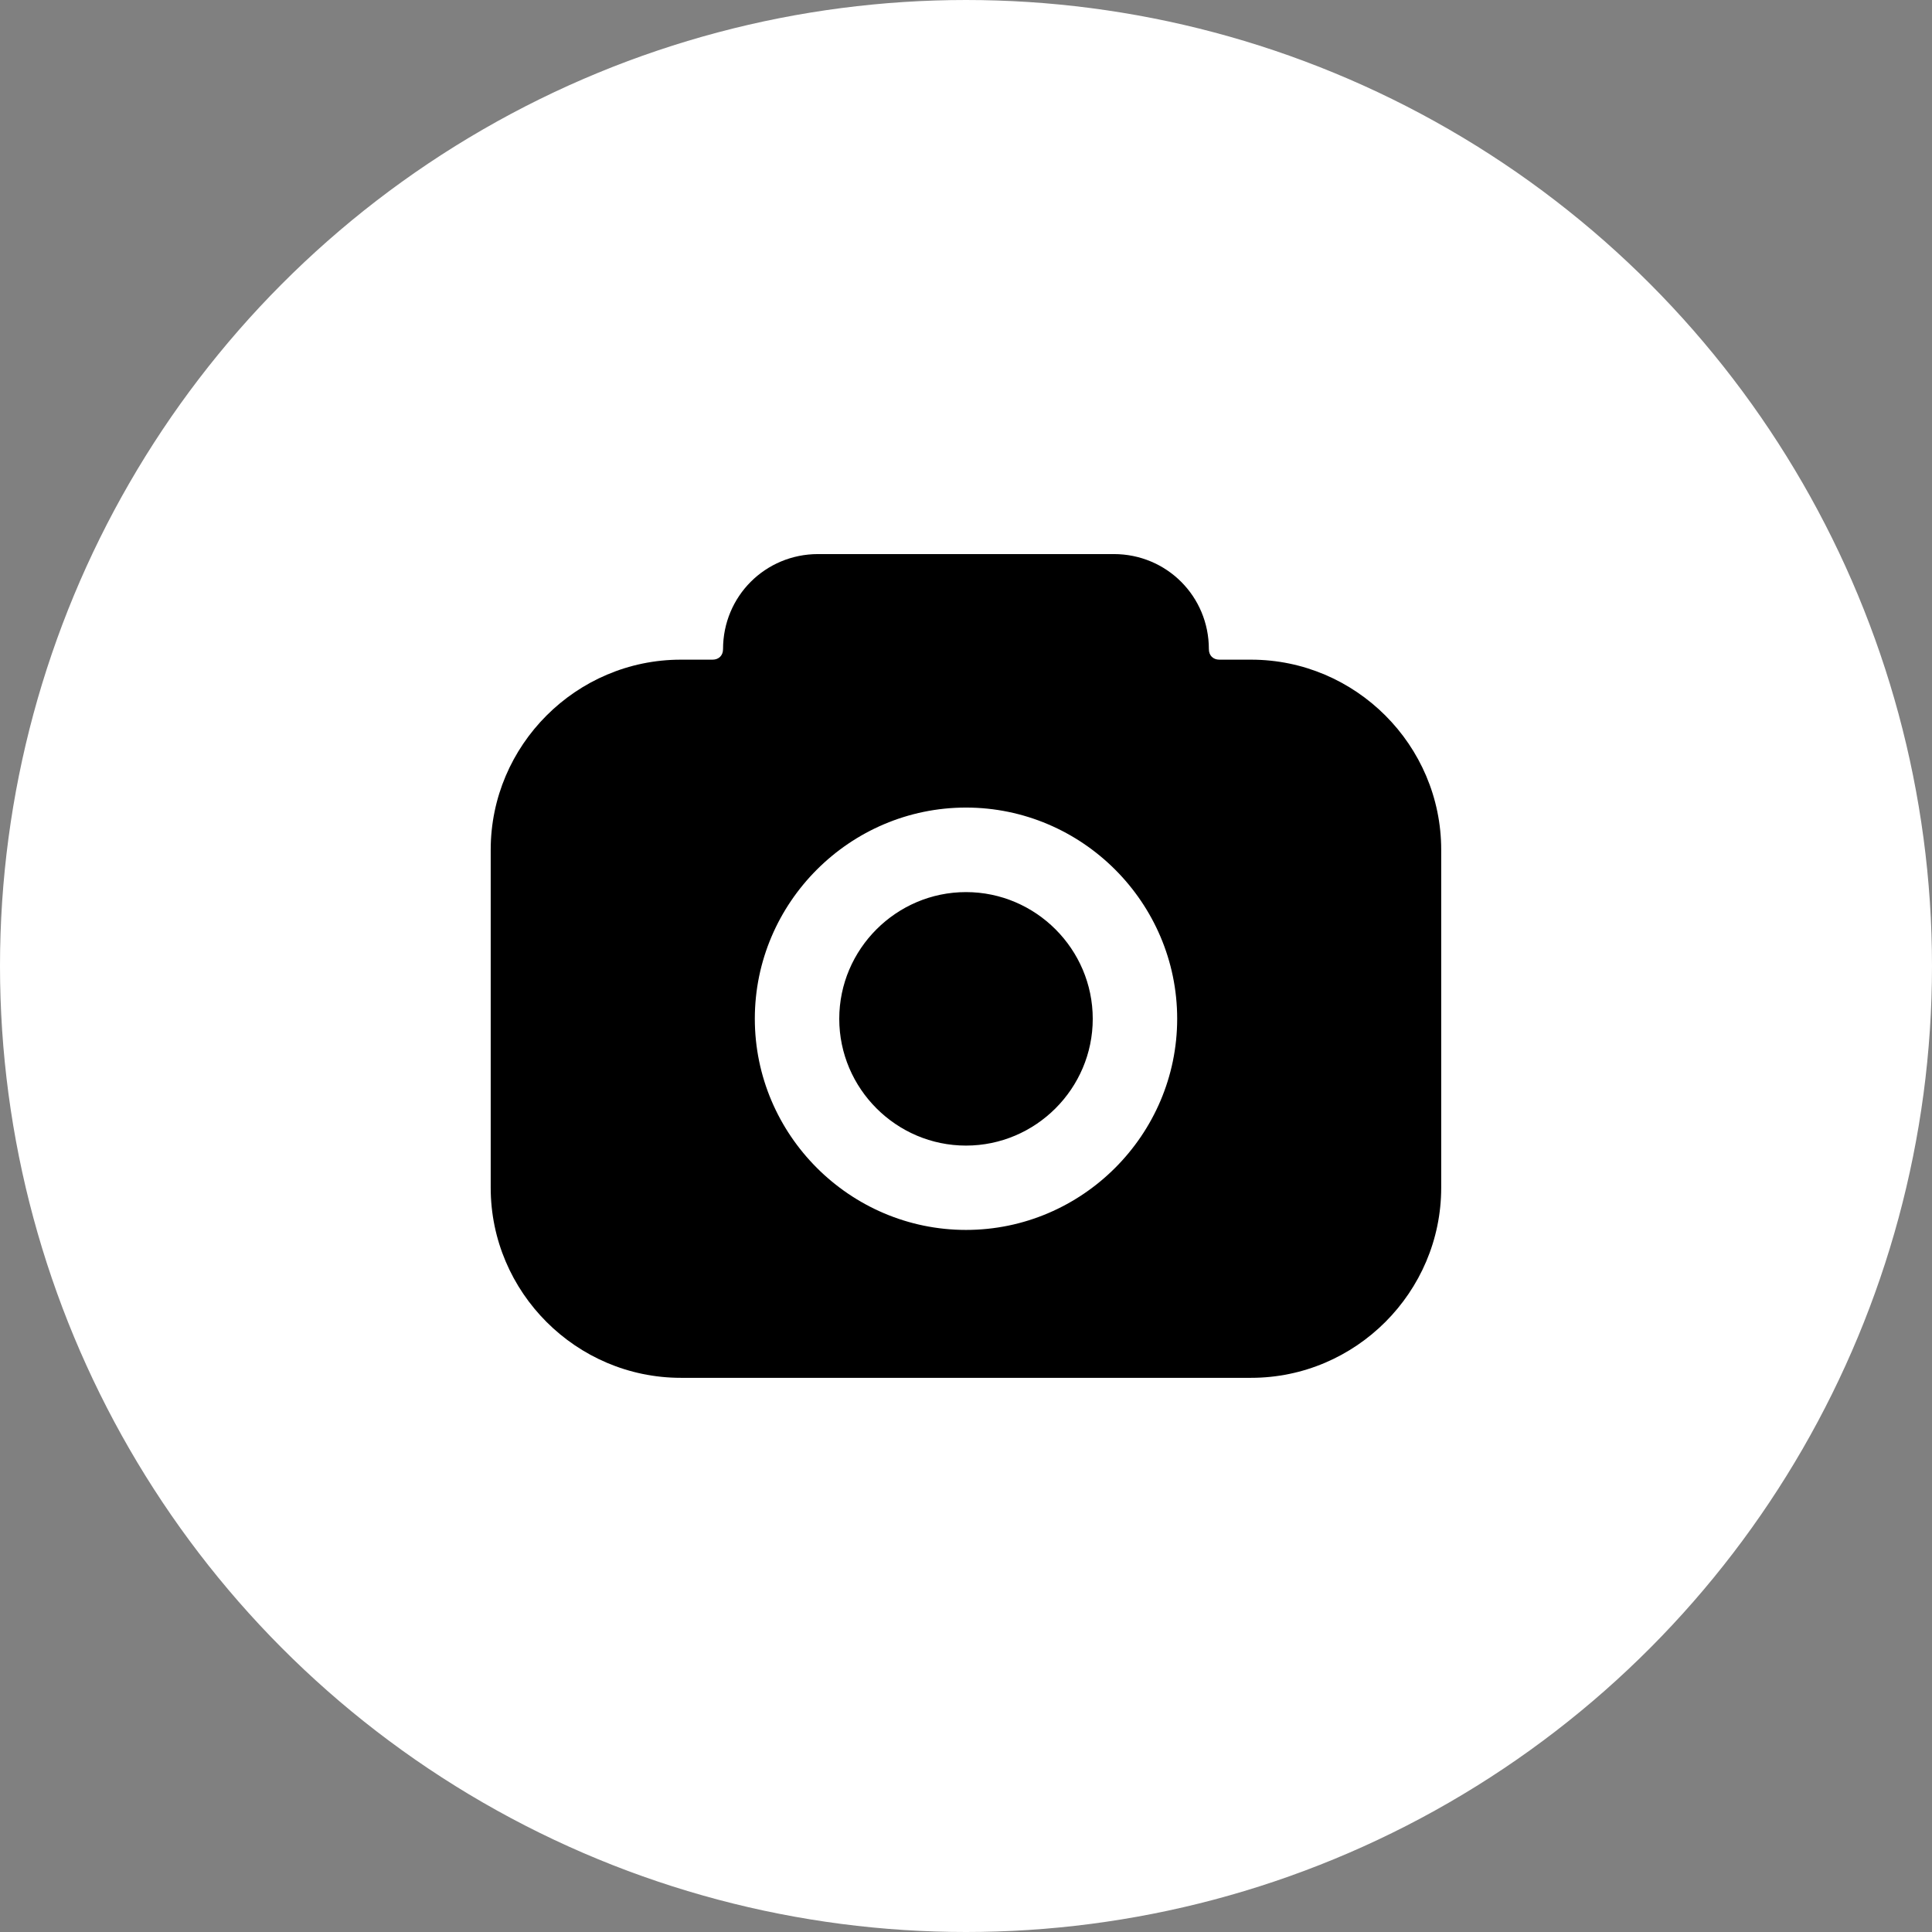
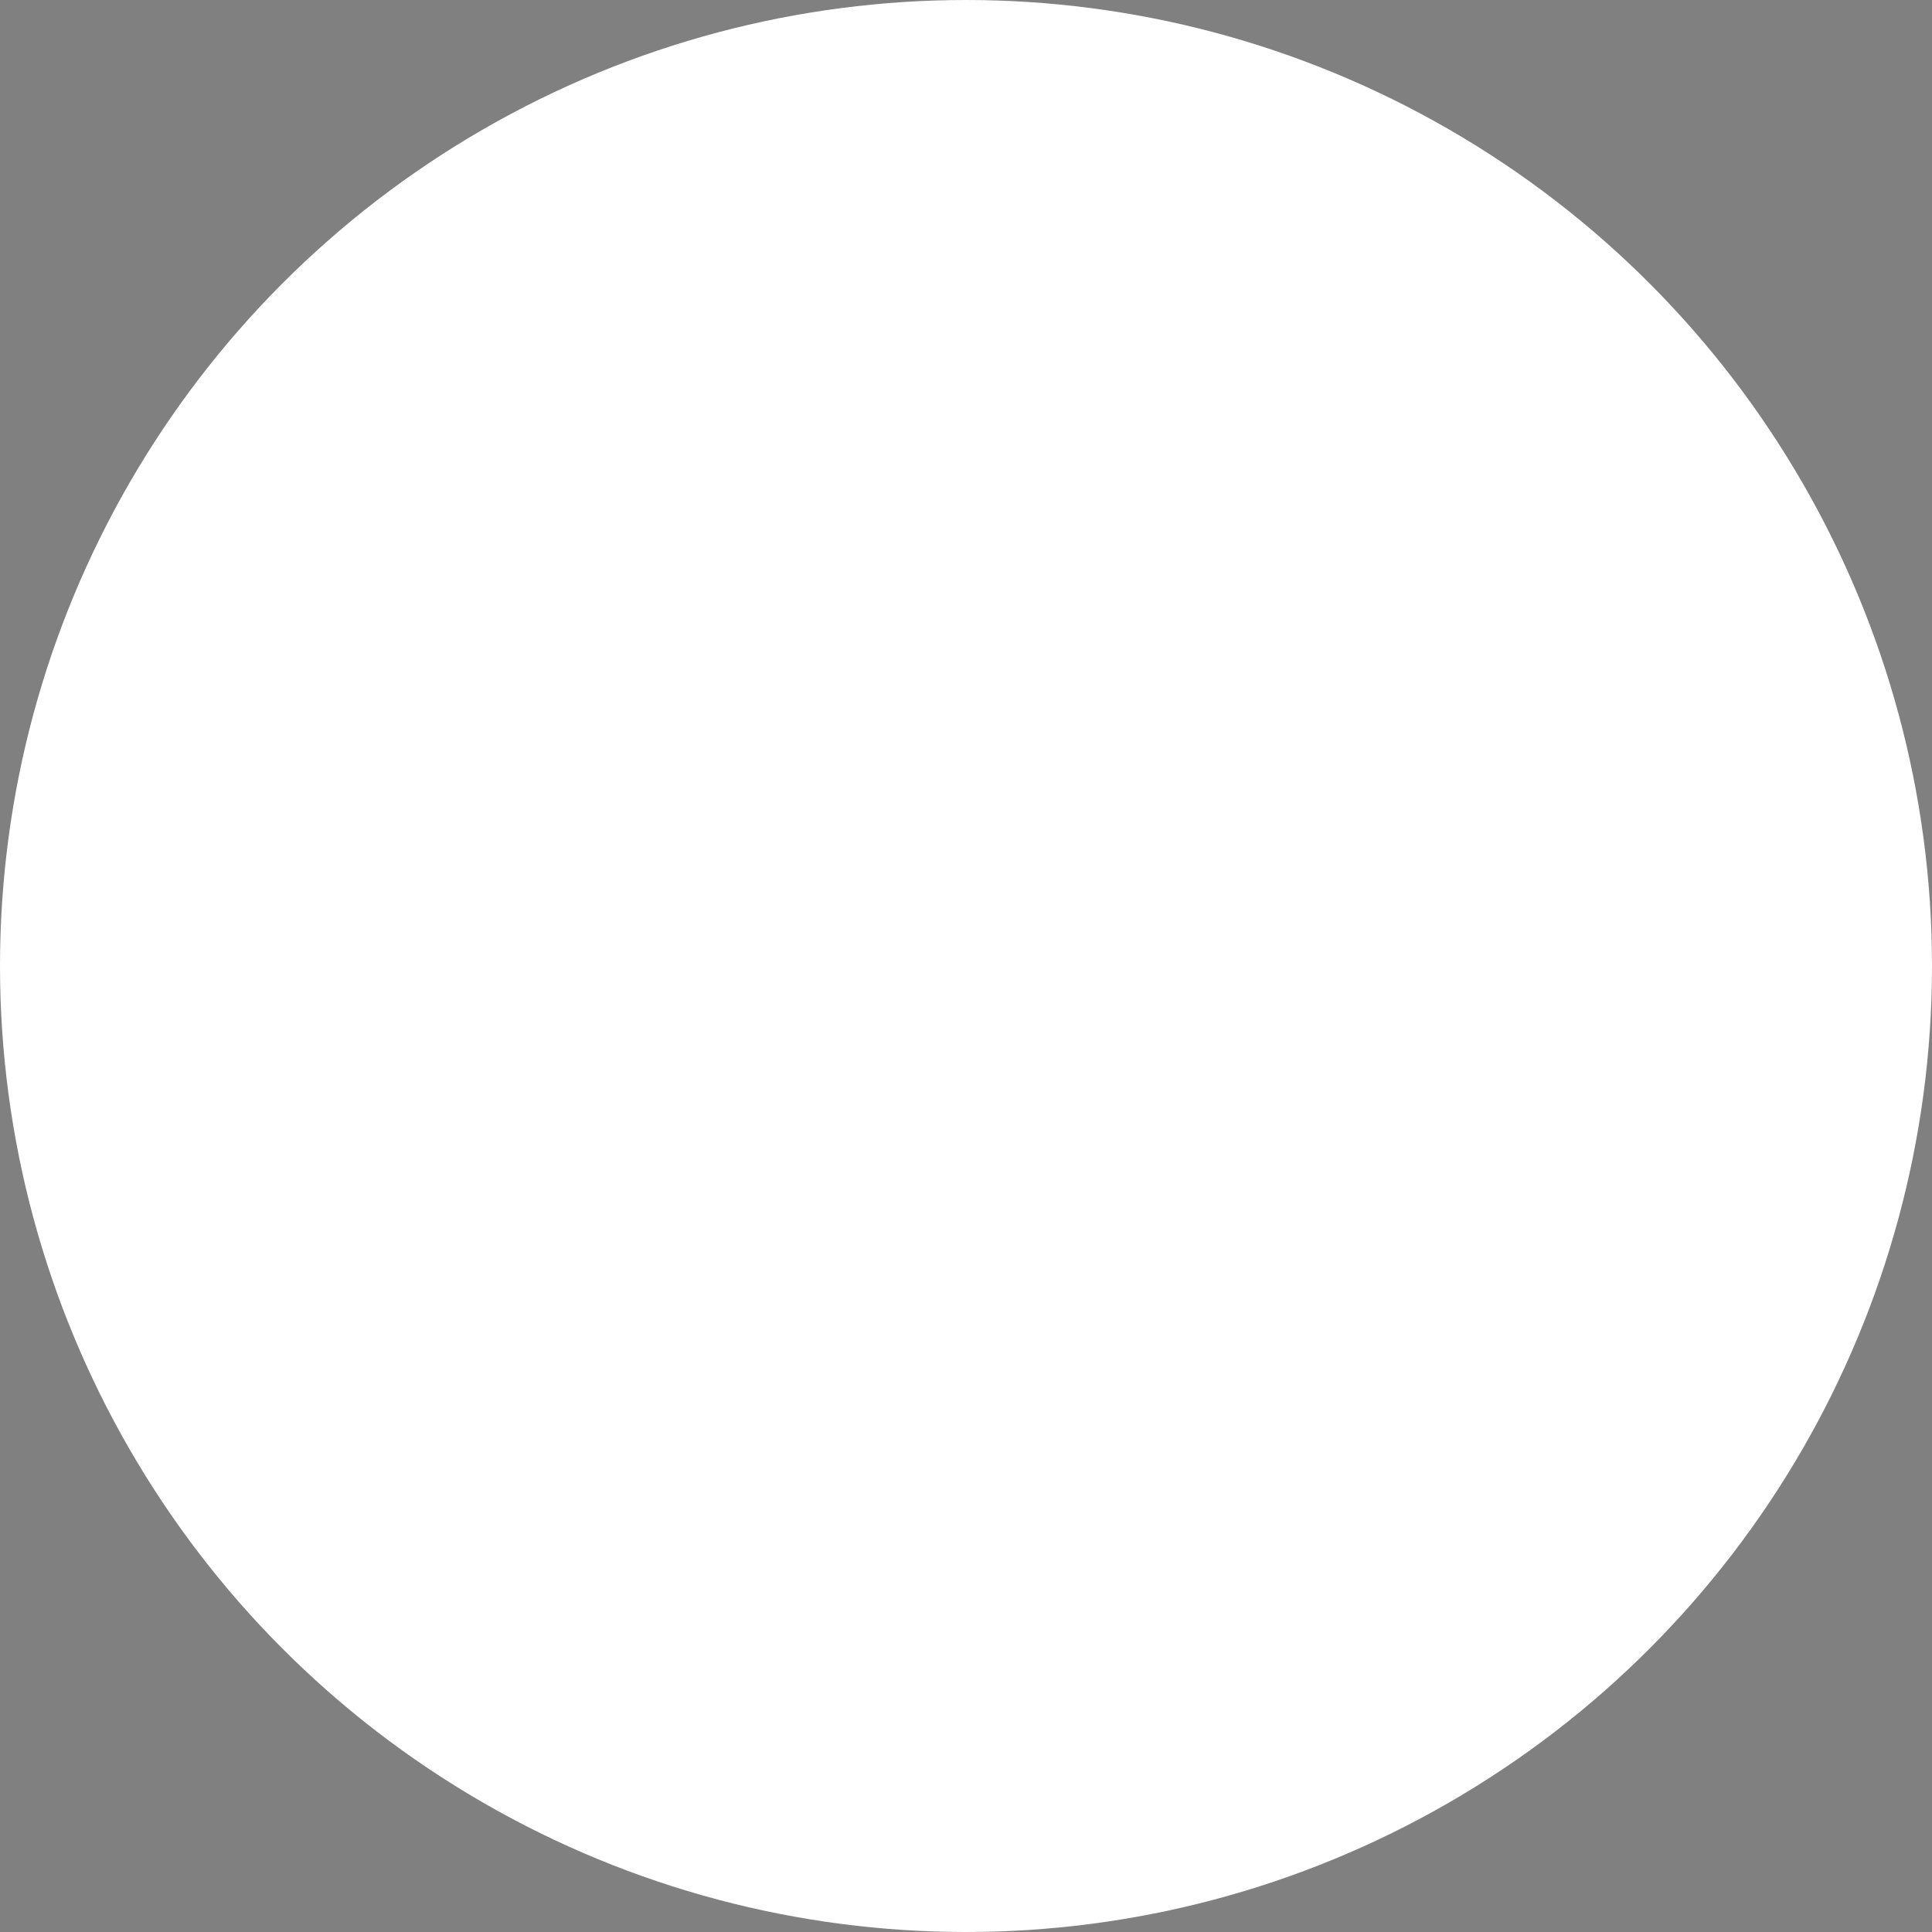
<svg xmlns="http://www.w3.org/2000/svg" id="Calque_2" data-name="Calque 2" viewBox="0 0 198.16 198.16">
  <rect x="0" y="0" width="198.16" height="198.16" fill="#808080" stroke="none" />
  <defs>
    <style>
      .cls-1 {
        fill: #fff;
        stroke: #fff;
        stroke-miterlimit: 10;
        stroke-width: 6px;
      }

      .cls-2 {
        stroke-width: 0px;
      }
    </style>
  </defs>
  <g id="Calque_1-2" data-name="Calque 1">
    <circle class="cls-1" cx="99.08" cy="99.08" r="96.08" />
-     <path class="cls-2" d="M128.32,141.32h-58.49c-10.72,0-19.5-8.77-19.5-19.5v-34.66c0-10.72,8.77-19.5,19.5-19.5h3.25c.65,0,1.08-.43,1.08-1.08,0-5.42,4.33-9.75,9.75-9.75h30.33c5.42,0,9.75,4.33,9.75,9.75,0,.65.43,1.08,1.08,1.08h3.25c10.72,0,19.5,8.77,19.5,19.5v34.66c0,10.72-8.77,19.5-19.5,19.5ZM99.08,82.83c-11.91,0-21.66,9.75-21.66,21.66s9.75,21.66,21.66,21.66,21.66-9.75,21.66-21.66-9.75-21.66-21.66-21.66ZM99.08,91.5c-7.15,0-13,5.85-13,13s5.85,13,13,13,13-5.85,13-13-5.85-13-13-13Z" />
  </g>
</svg>